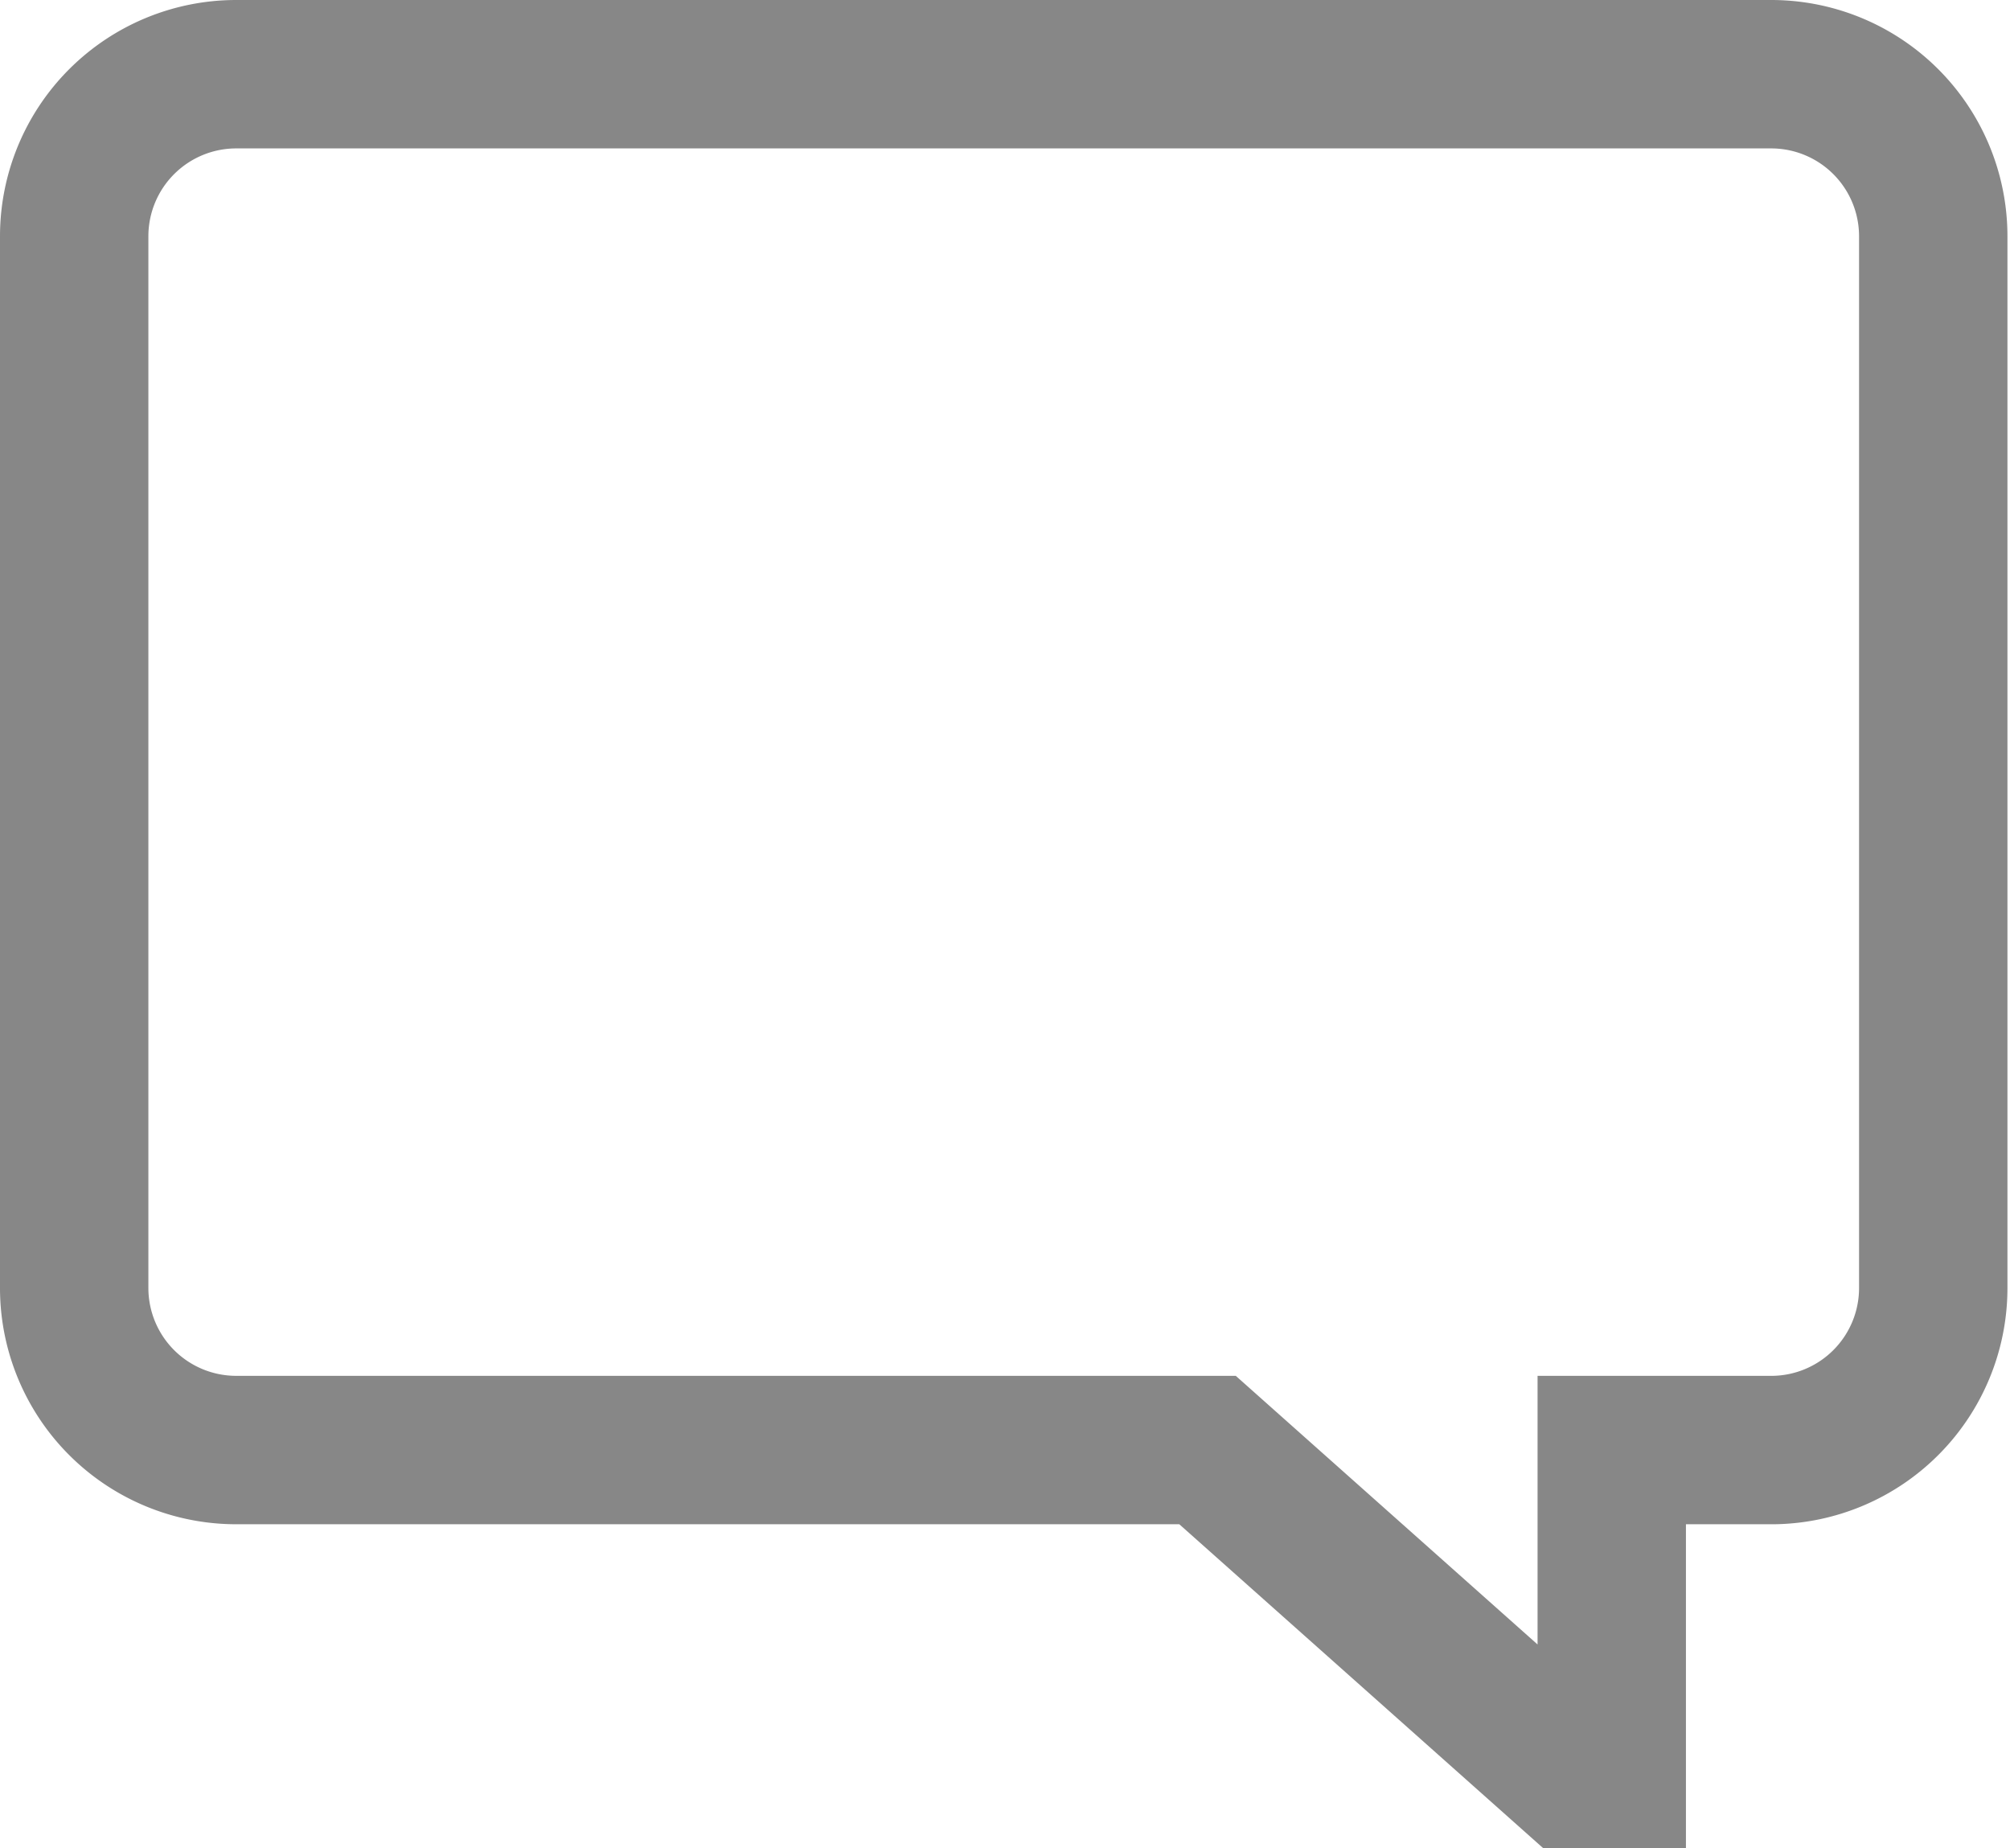
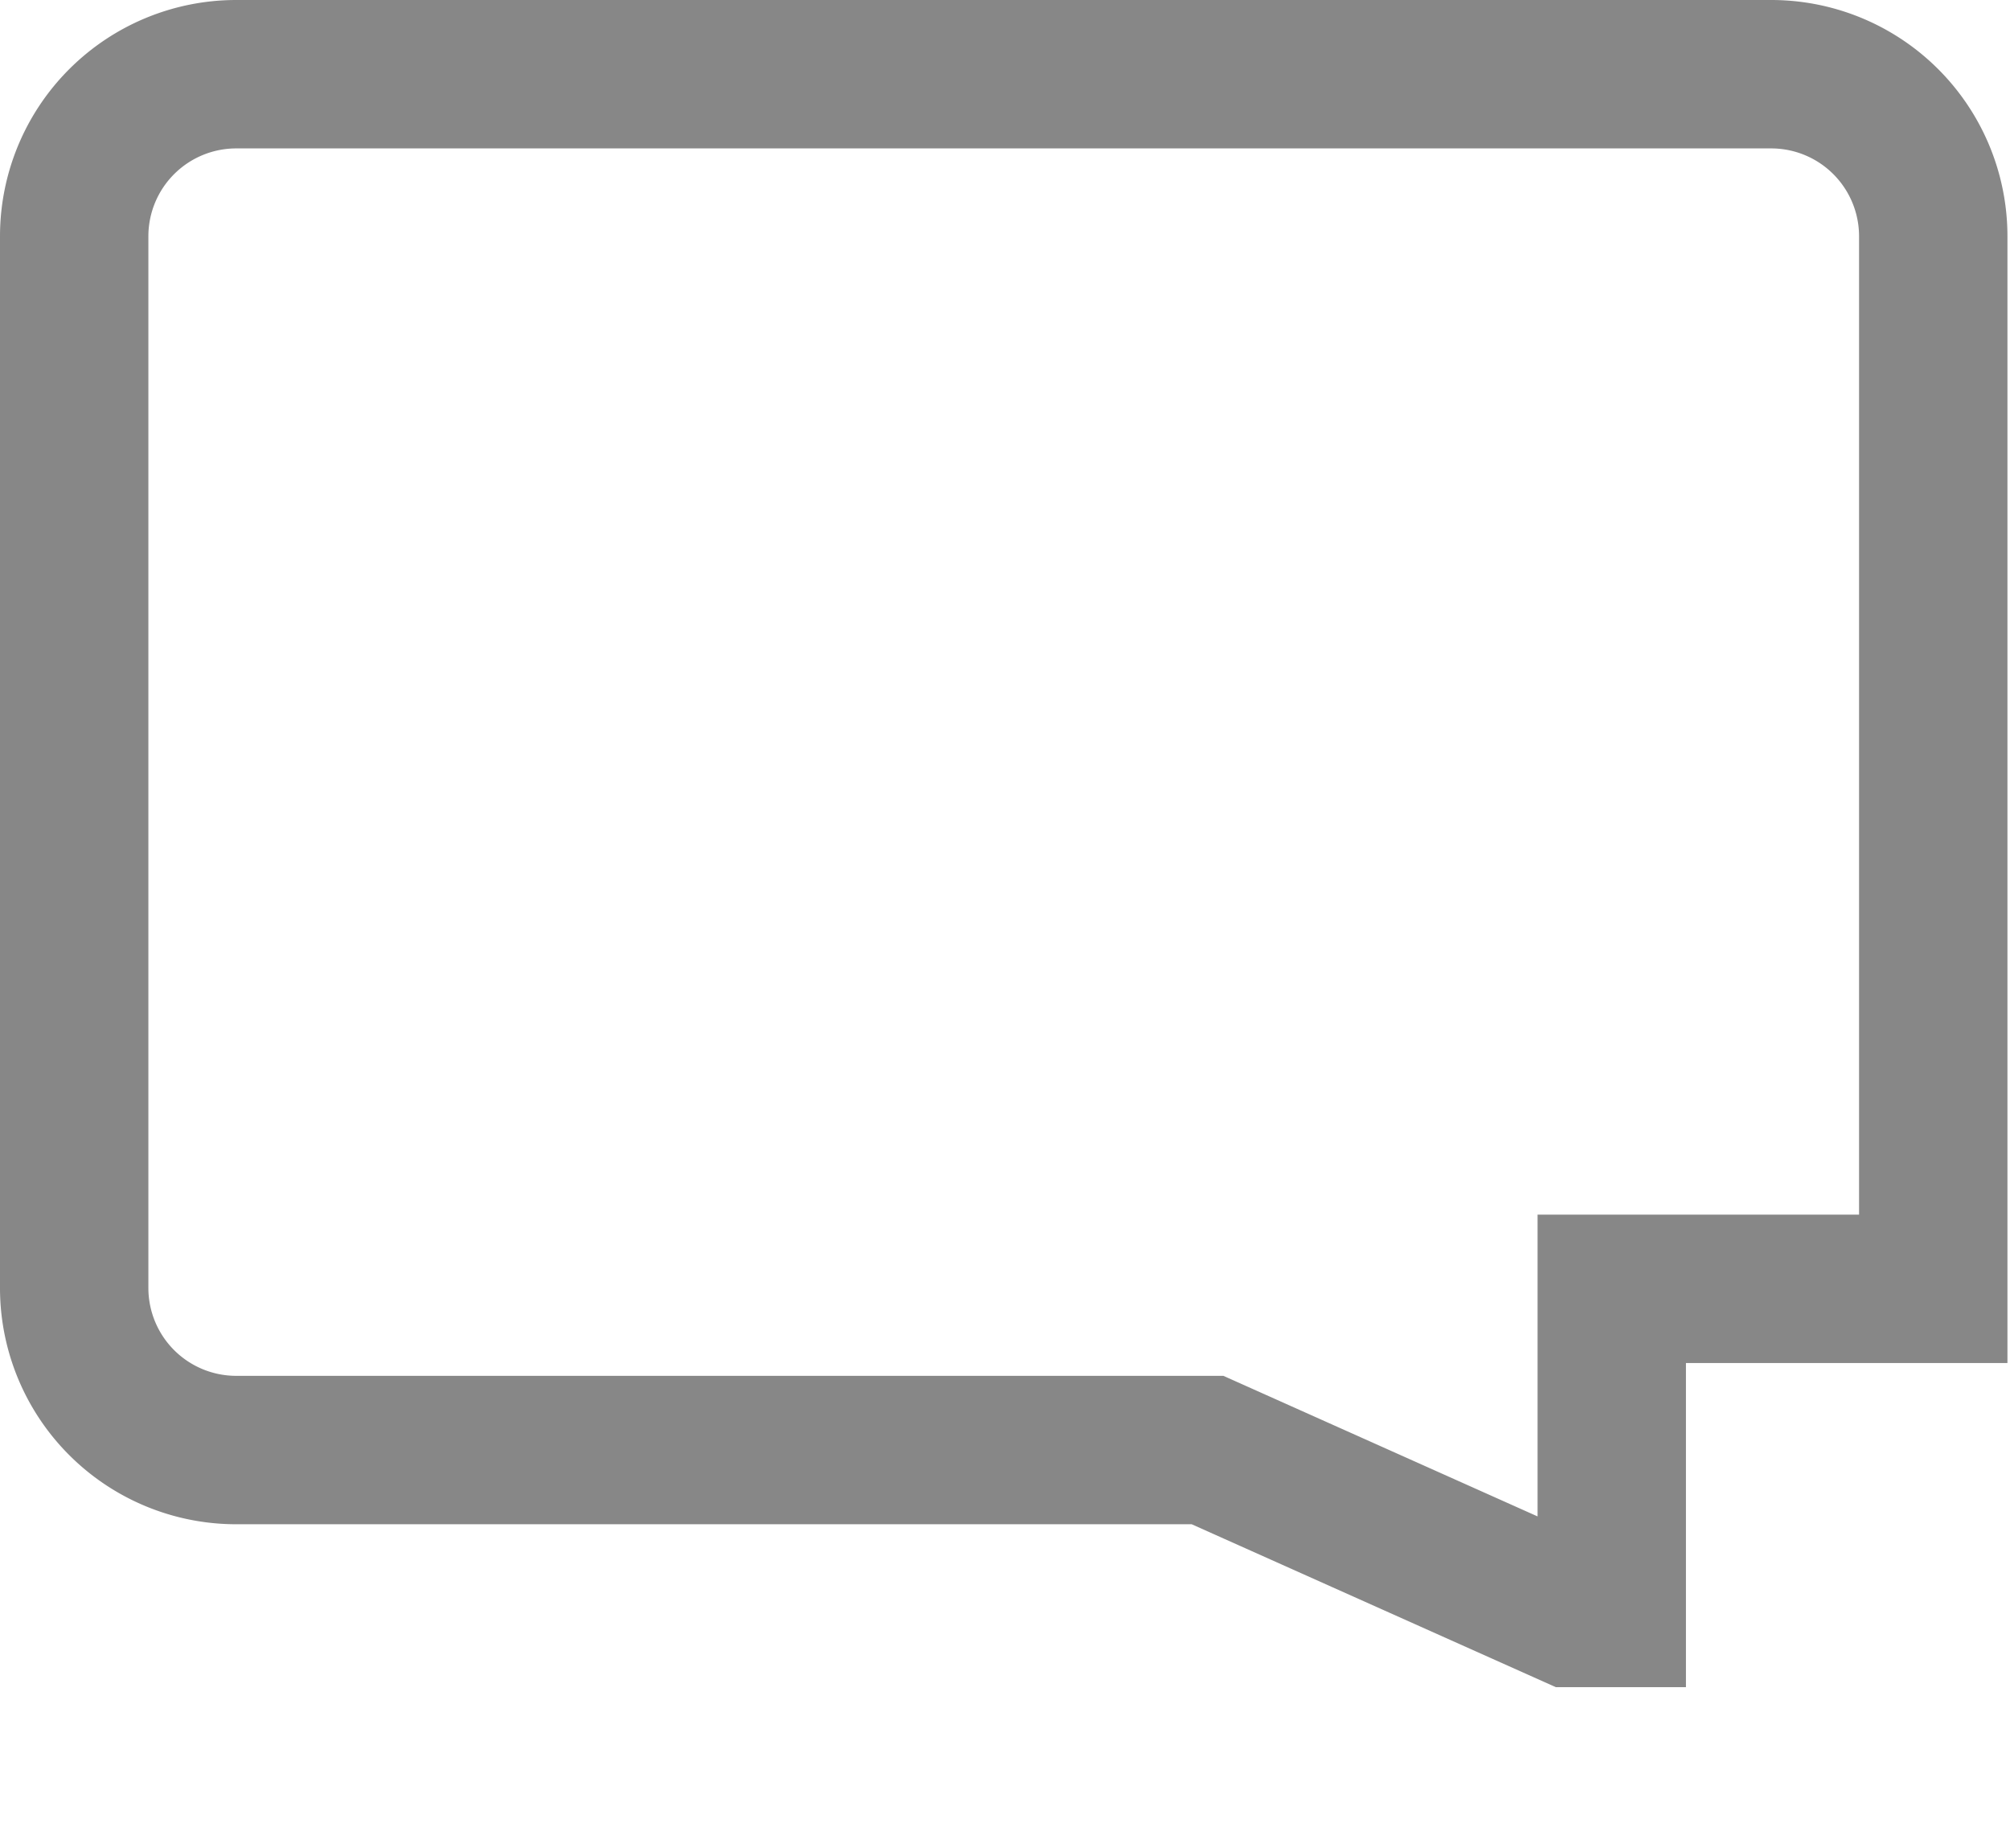
<svg xmlns="http://www.w3.org/2000/svg" viewBox="0 0 23.57 21.67">
  <defs>
    <style>.a{fill:none;stroke:#878787;stroke-miterlimit:10;stroke-width:1.74px;}</style>
  </defs>
-   <path class="a" d="M.87,2.77A1.9,1.9,0,0,1,2.77.87h18a1.9,1.9,0,0,1,1.9,1.9V15.11A1.9,1.9,0,0,1,20.8,17H18.9v3.8h-.47L14.16,17H2.77a1.9,1.9,0,0,1-1.9-1.89Z" />
+   <path class="a" d="M.87,2.77A1.9,1.9,0,0,1,2.77.87h18a1.9,1.9,0,0,1,1.9,1.9V15.11H18.9v3.8h-.47L14.16,17H2.77a1.9,1.9,0,0,1-1.9-1.89Z" />
</svg>